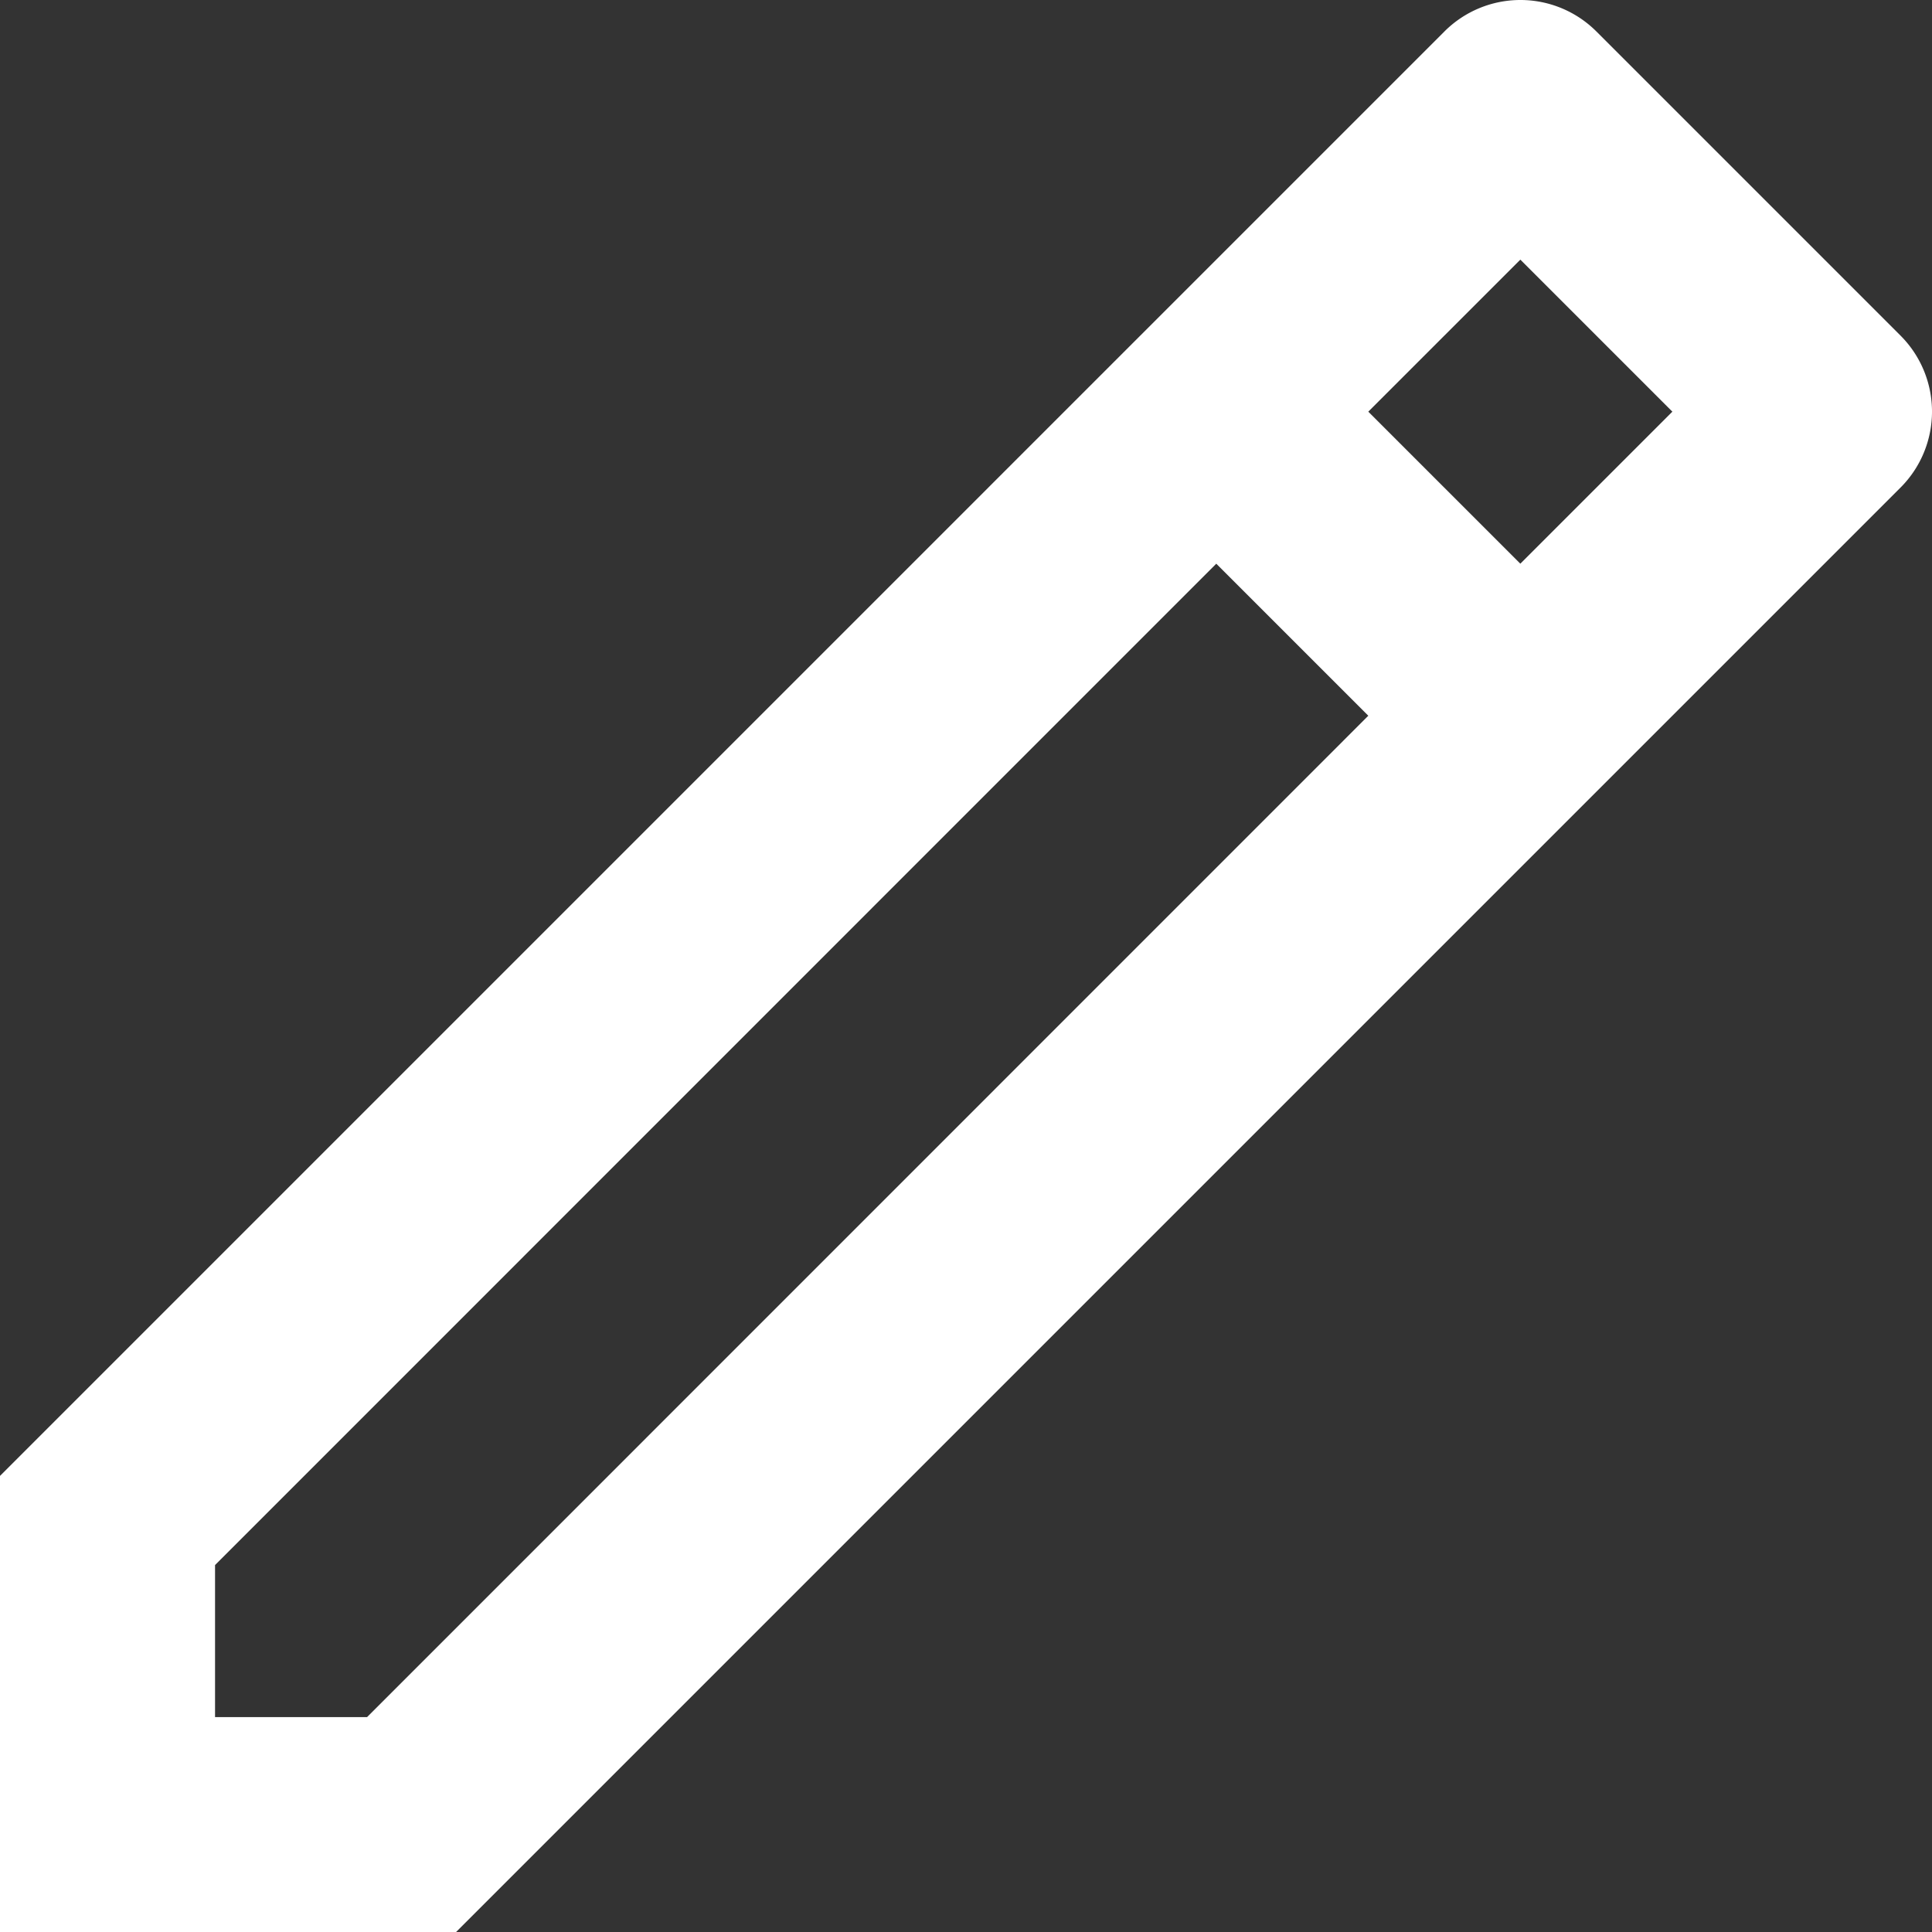
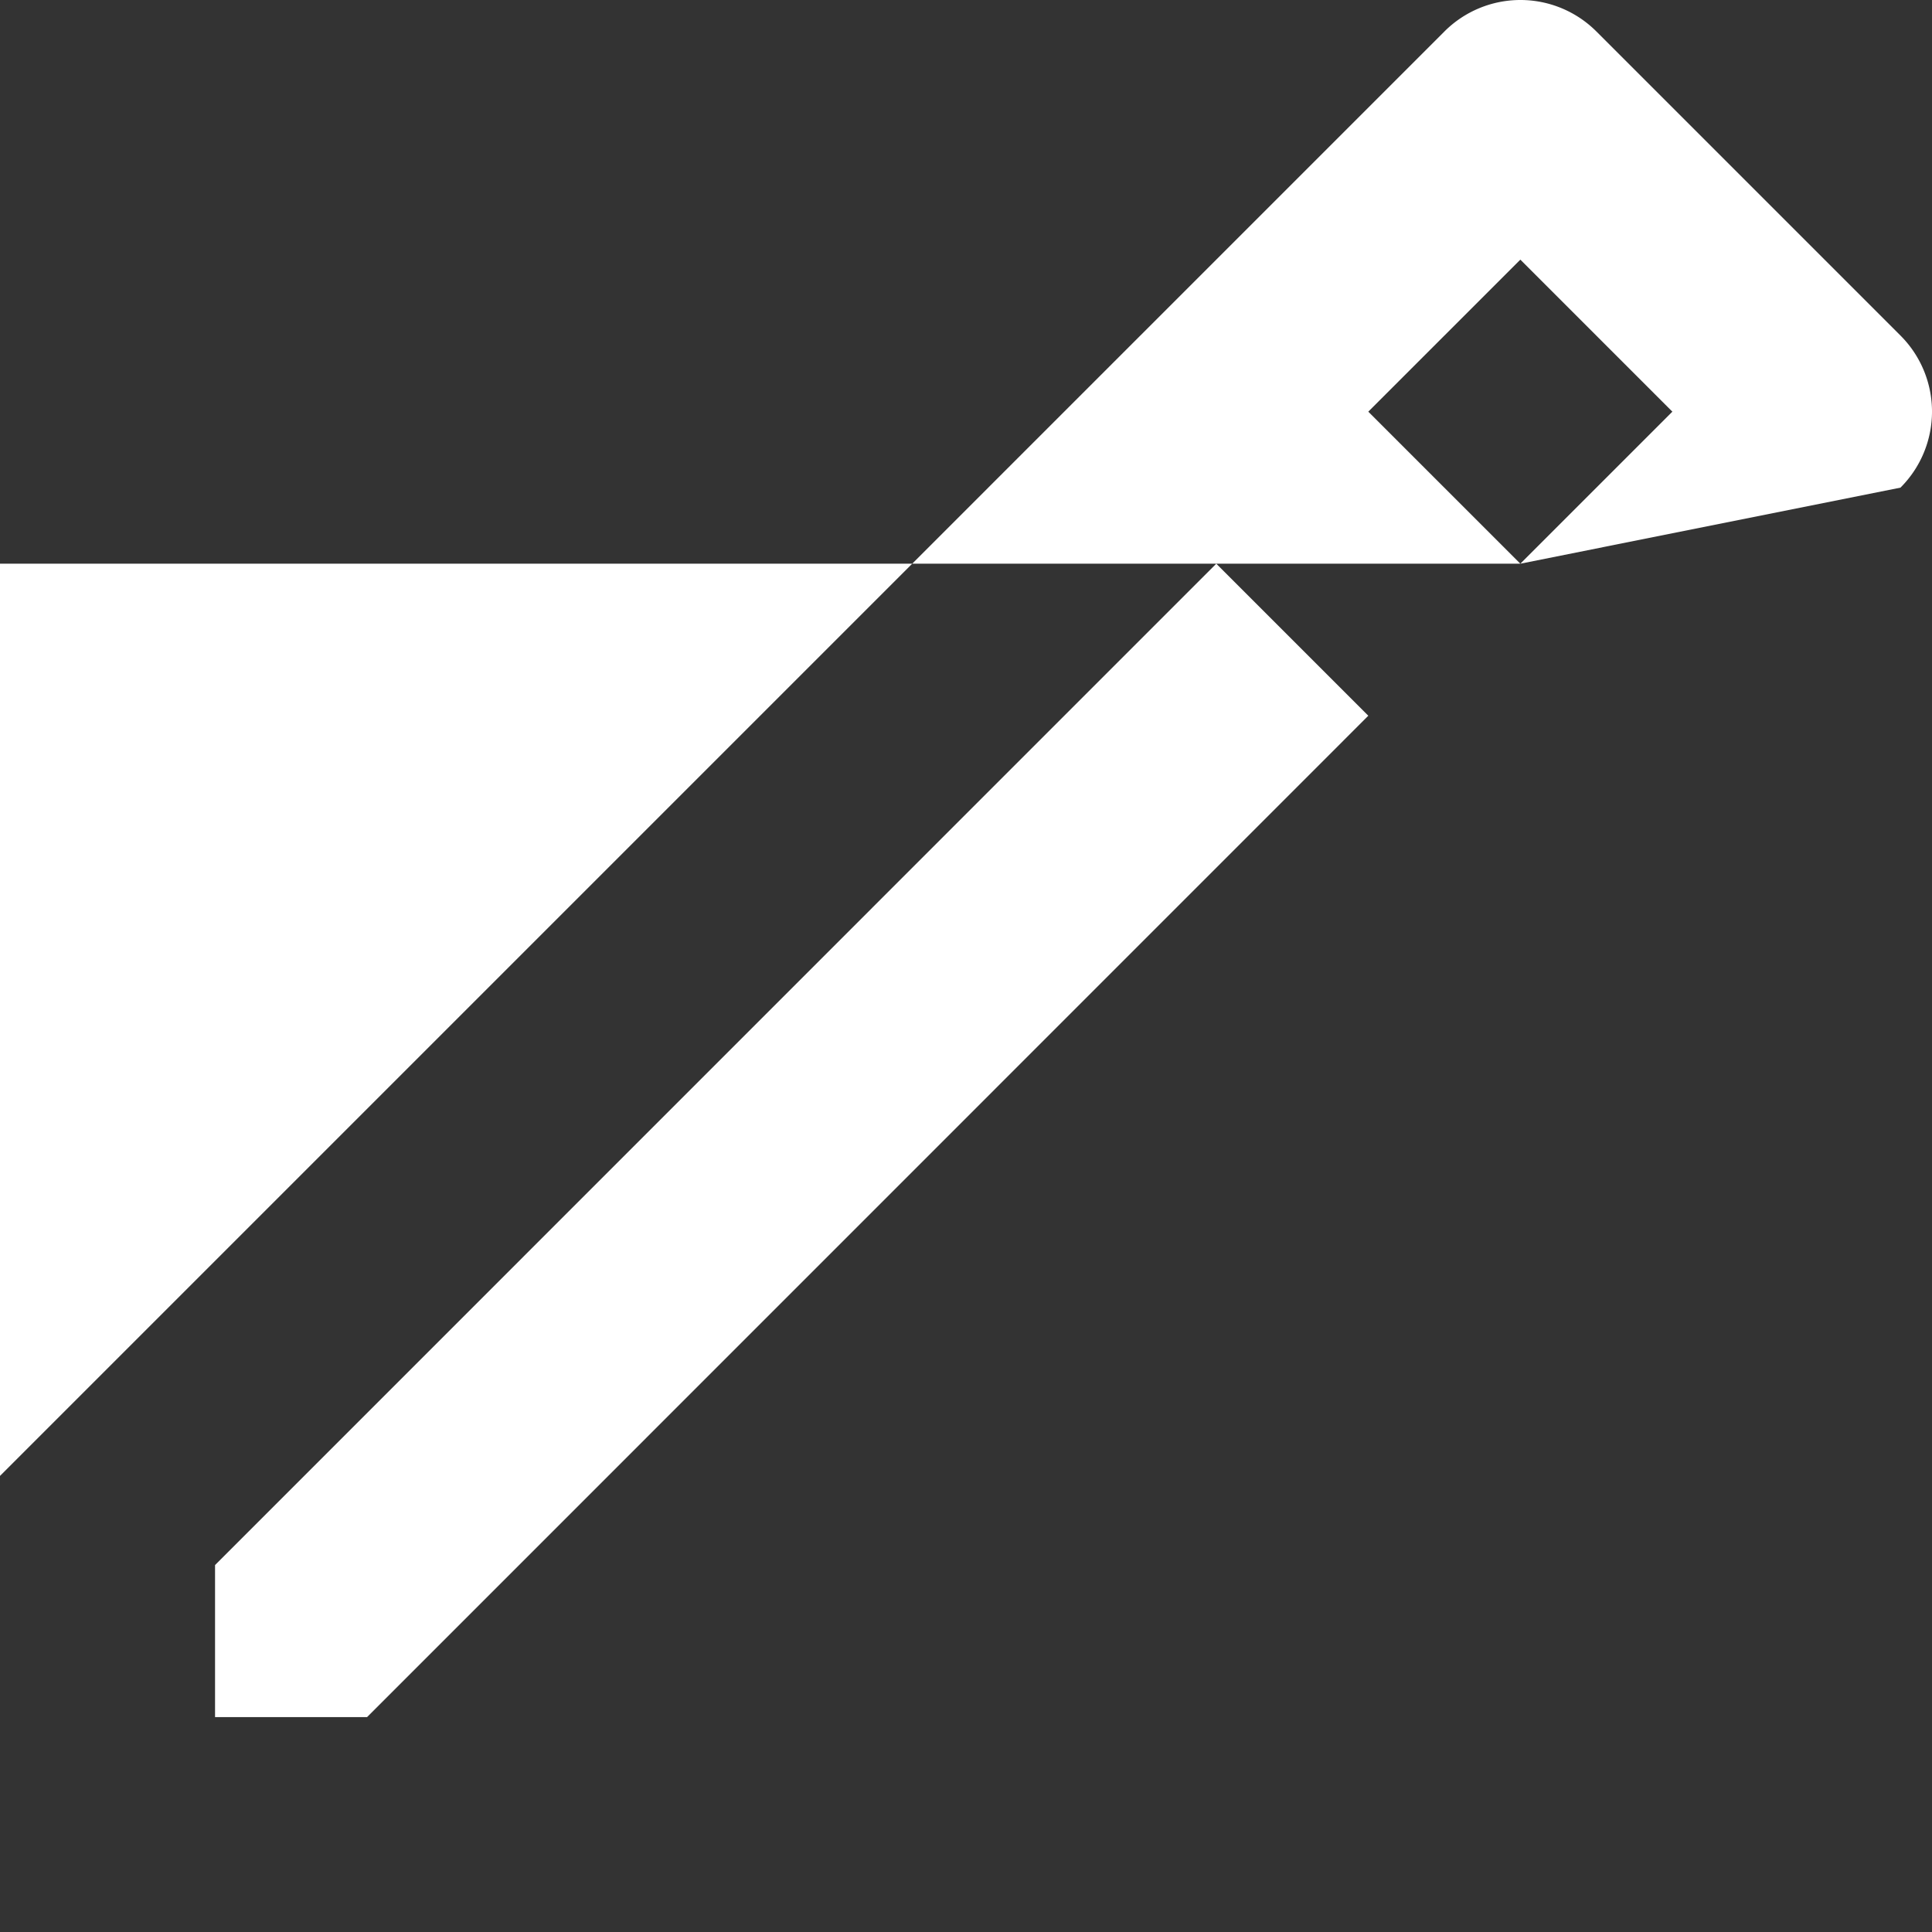
<svg xmlns="http://www.w3.org/2000/svg" id="pencil-line" width="13" height="13" viewBox="0 0 13 13">
  <rect x="0" y="0" width="13" height="13" fill="#333333" stroke="none" />
-   <path id="pencil-line-2" data-name="pencil-line" d="M12.207,7.735,11.184,6.712,4.447,13.45v1.023H5.47ZM13.23,6.712l1.023-1.023L13.23,4.666,12.207,5.689ZM6.069,15.919H3V12.85l9.719-9.719a.723.723,0,0,1,1.023,0l2.046,2.046a.723.723,0,0,1,0,1.023Z" transform="translate(-3 -2.919)" fill="#fff" />
+   <path id="pencil-line-2" data-name="pencil-line" d="M12.207,7.735,11.184,6.712,4.447,13.45v1.023H5.47ZM13.23,6.712l1.023-1.023L13.23,4.666,12.207,5.689ZH3V12.85l9.719-9.719a.723.723,0,0,1,1.023,0l2.046,2.046a.723.723,0,0,1,0,1.023Z" transform="translate(-3 -2.919)" fill="#fff" />
</svg>